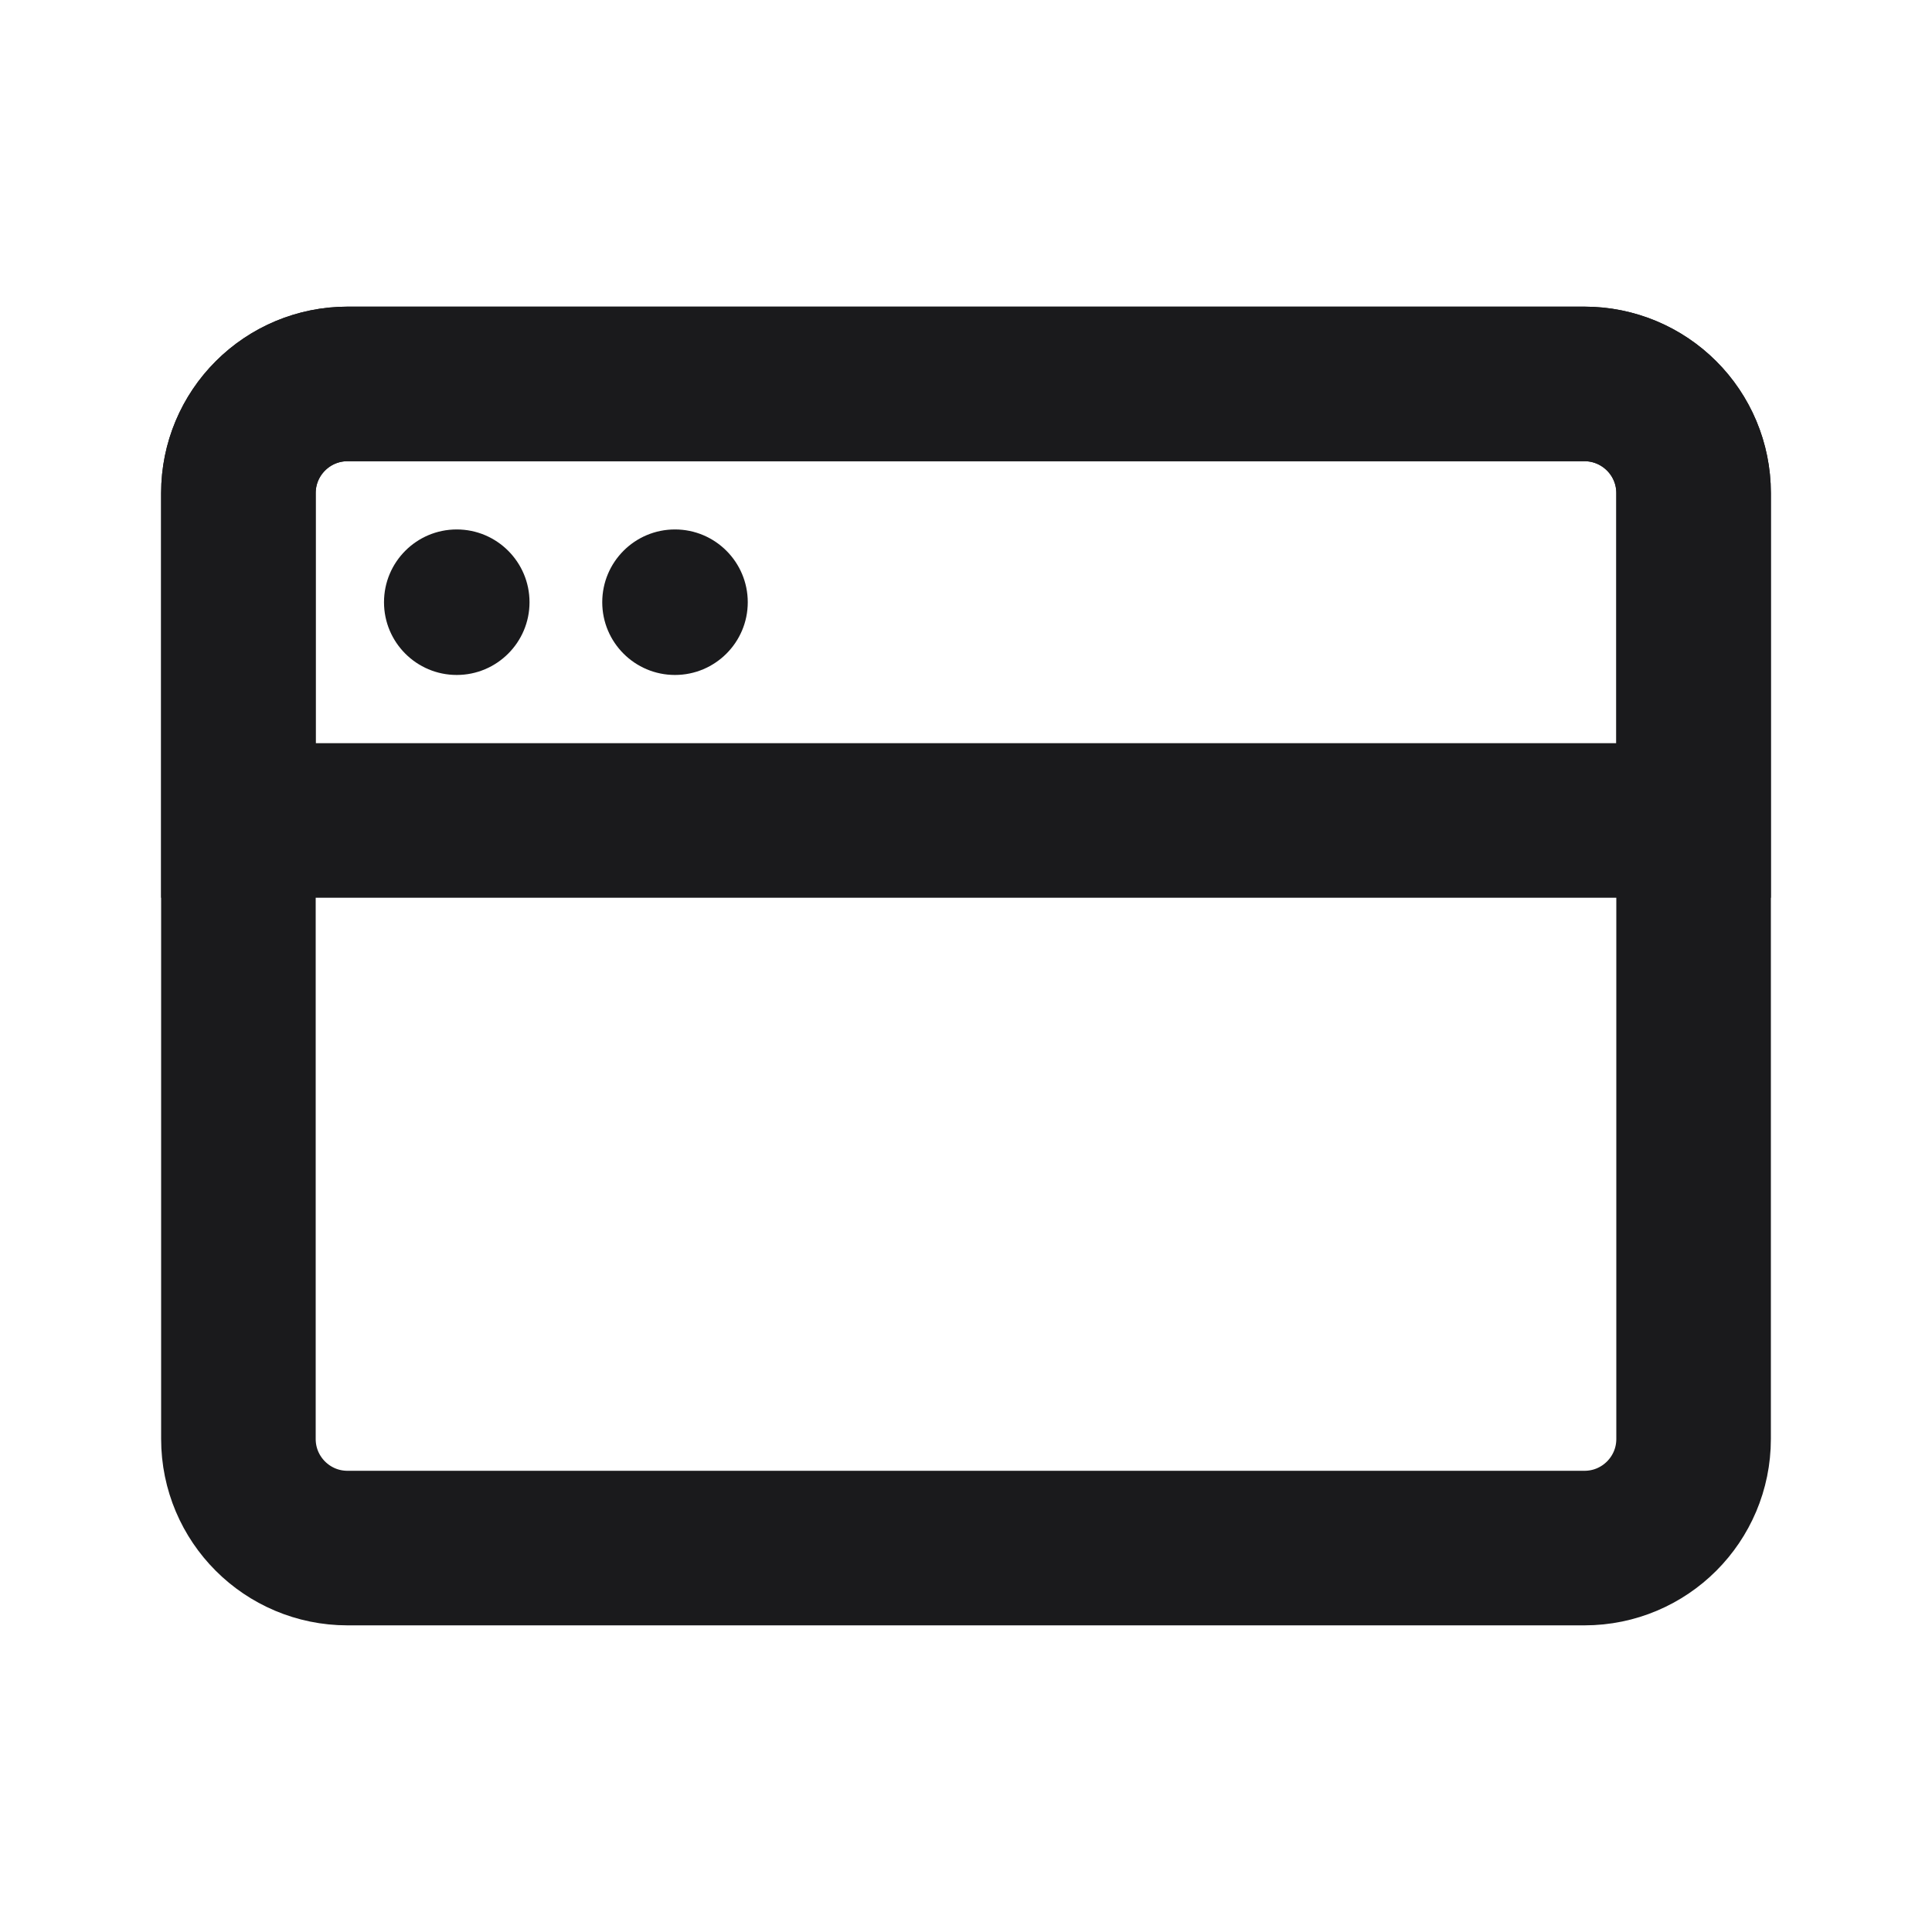
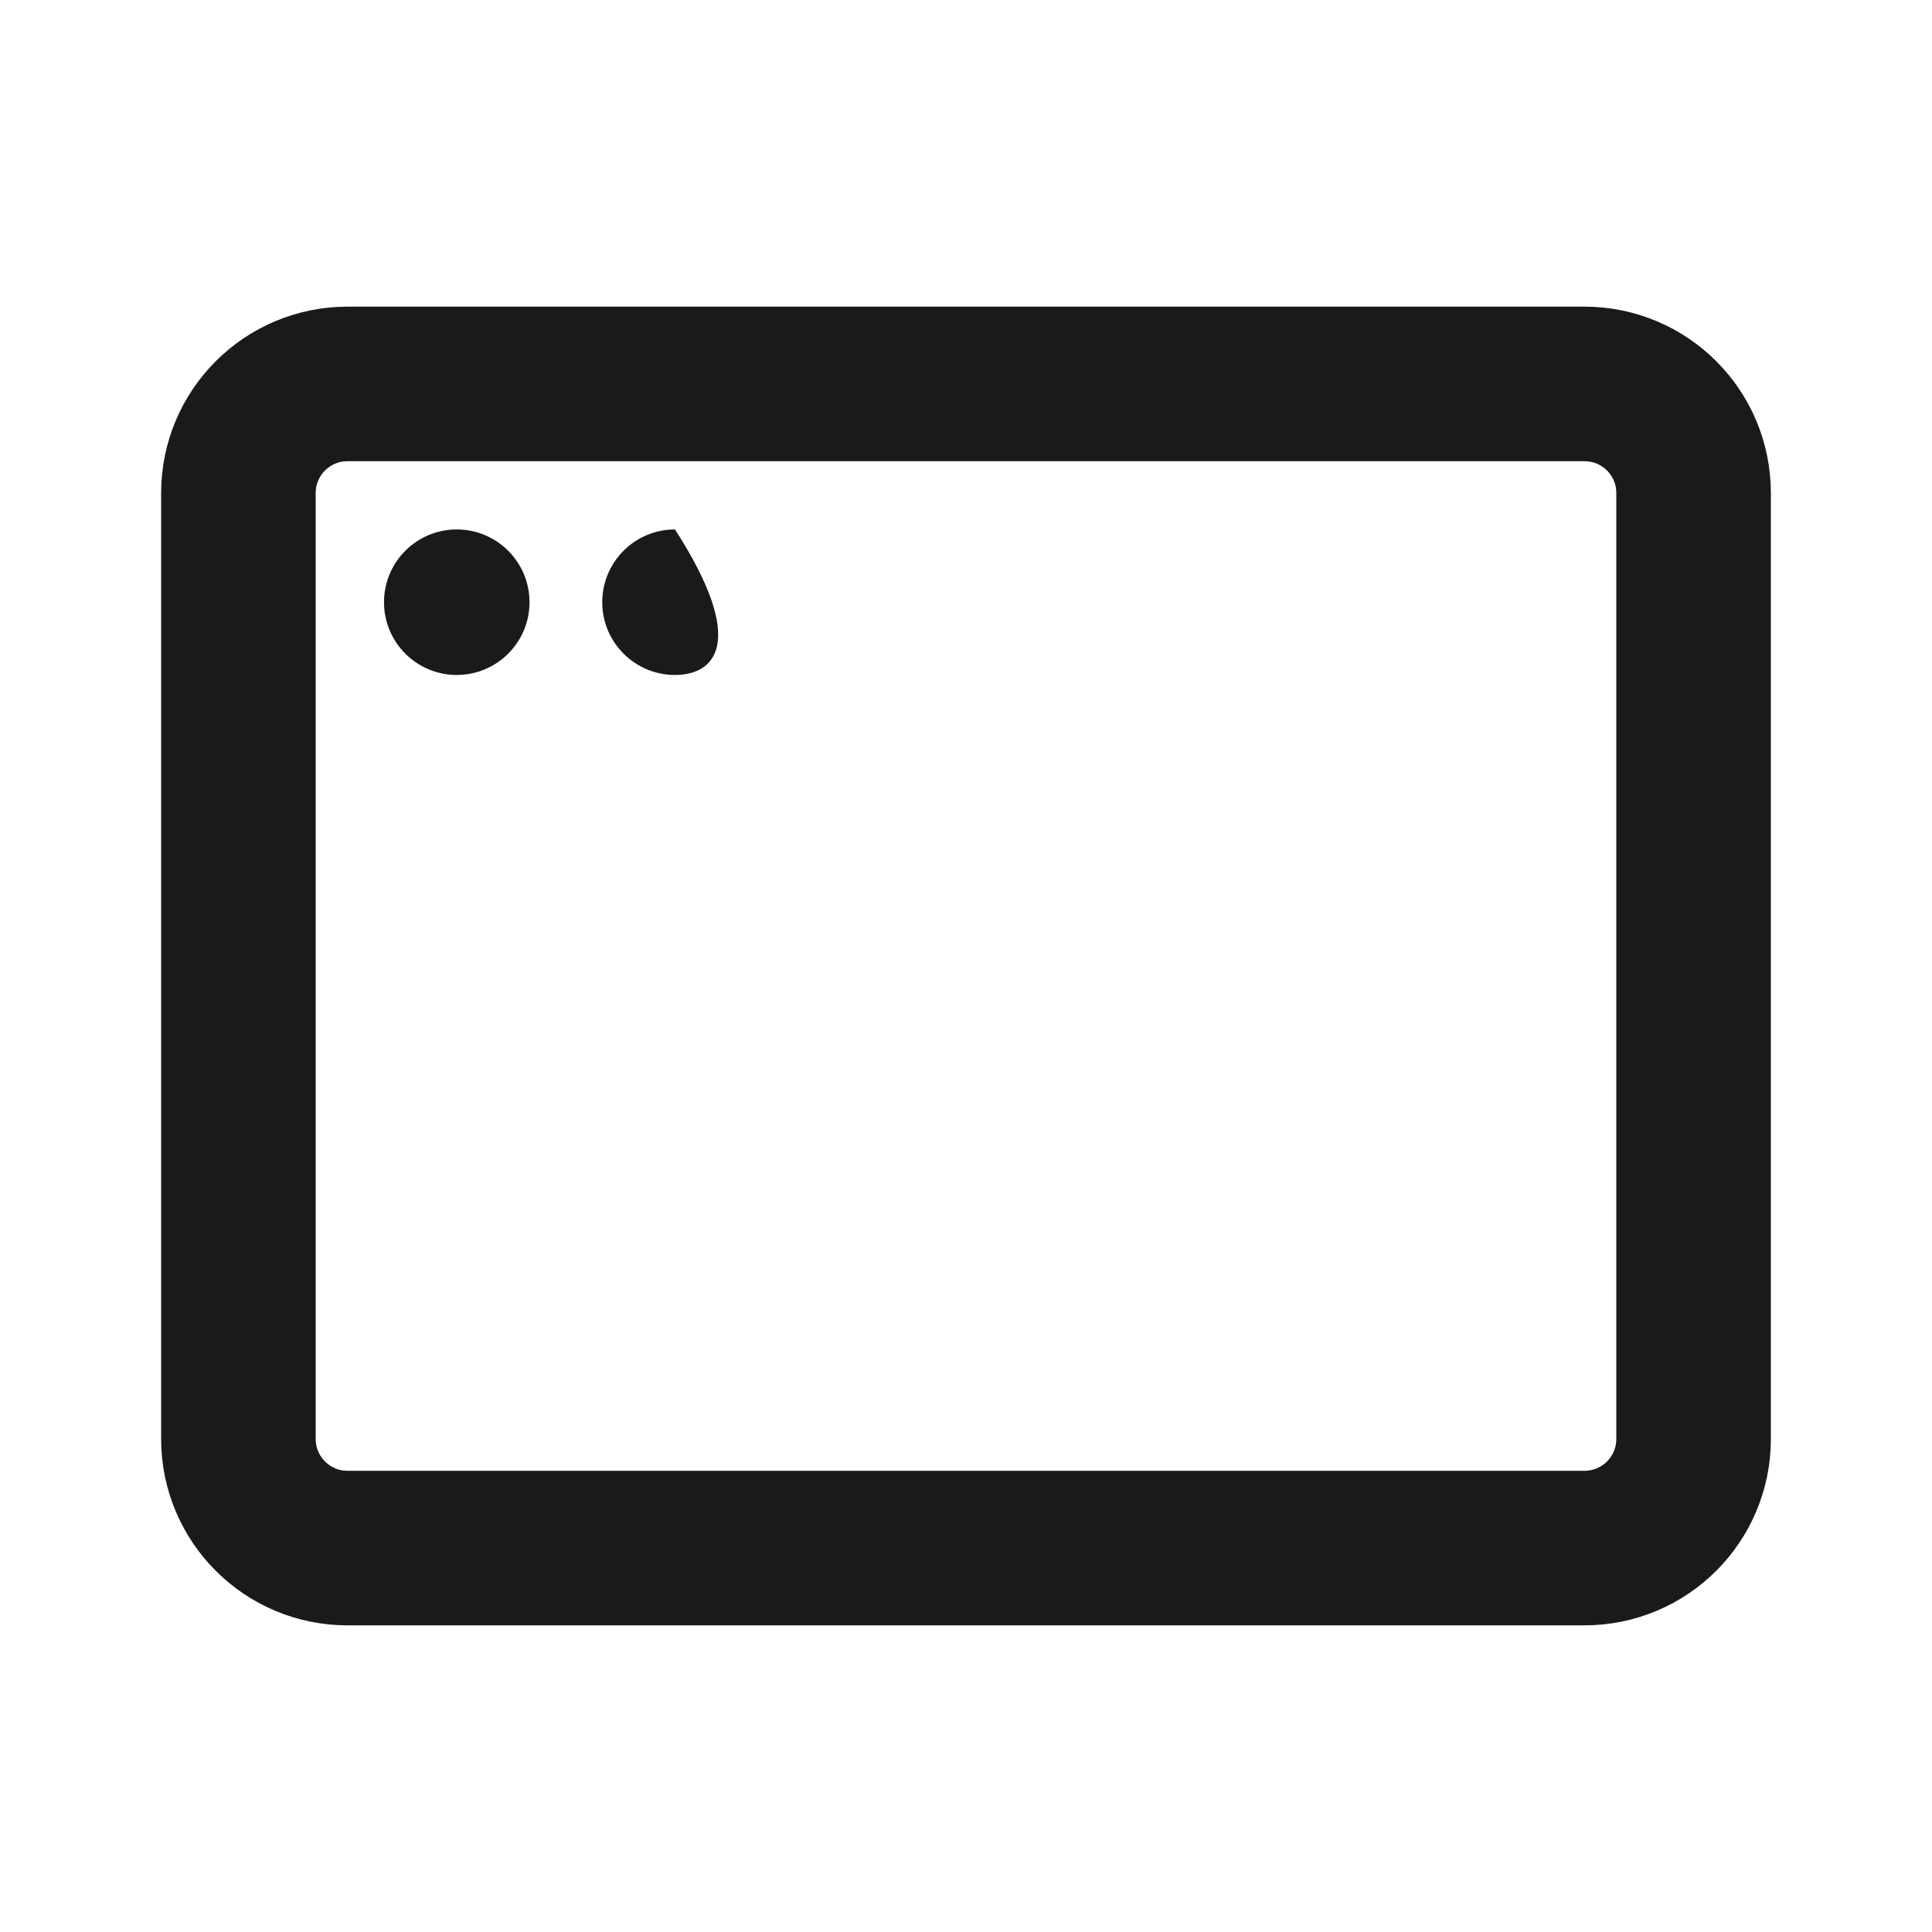
<svg xmlns="http://www.w3.org/2000/svg" width="25" height="25" viewBox="0 0 25 25" fill="none">
  <path d="M20.503 4.968H4.497C3.717 4.968 3.085 5.6 3.085 6.38V18.62C3.085 19.4 3.717 20.032 4.497 20.032H20.503C21.283 20.032 21.915 19.4 21.915 18.62V6.38C21.915 5.6 21.283 4.968 20.503 4.968Z" stroke="#1A1A1C" stroke-width="2" stroke-linejoin="round" />
-   <path d="M3.085 6.38C3.085 6.006 3.234 5.646 3.499 5.382C3.763 5.117 4.123 4.968 4.497 4.968H20.503C20.877 4.968 21.236 5.117 21.501 5.382C21.766 5.646 21.915 6.006 21.915 6.38V10.617H3.085V6.38Z" stroke="#1A1A1C" stroke-width="2" />
  <path d="M4.969 7.793C4.969 7.273 5.39 6.851 5.91 6.851C6.43 6.851 6.852 7.273 6.852 7.793C6.852 8.312 6.43 8.734 5.91 8.734C5.39 8.734 4.969 8.312 4.969 7.793Z" fill="#1A1A1C" />
-   <path d="M7.793 7.793C7.793 7.273 8.214 6.851 8.734 6.851C9.254 6.851 9.676 7.273 9.676 7.793C9.676 8.312 9.254 8.734 8.734 8.734C8.214 8.734 7.793 8.312 7.793 7.793Z" fill="#1A1A1C" />
+   <path d="M7.793 7.793C7.793 7.273 8.214 6.851 8.734 6.851C9.676 8.312 9.254 8.734 8.734 8.734C8.214 8.734 7.793 8.312 7.793 7.793Z" fill="#1A1A1C" />
</svg>